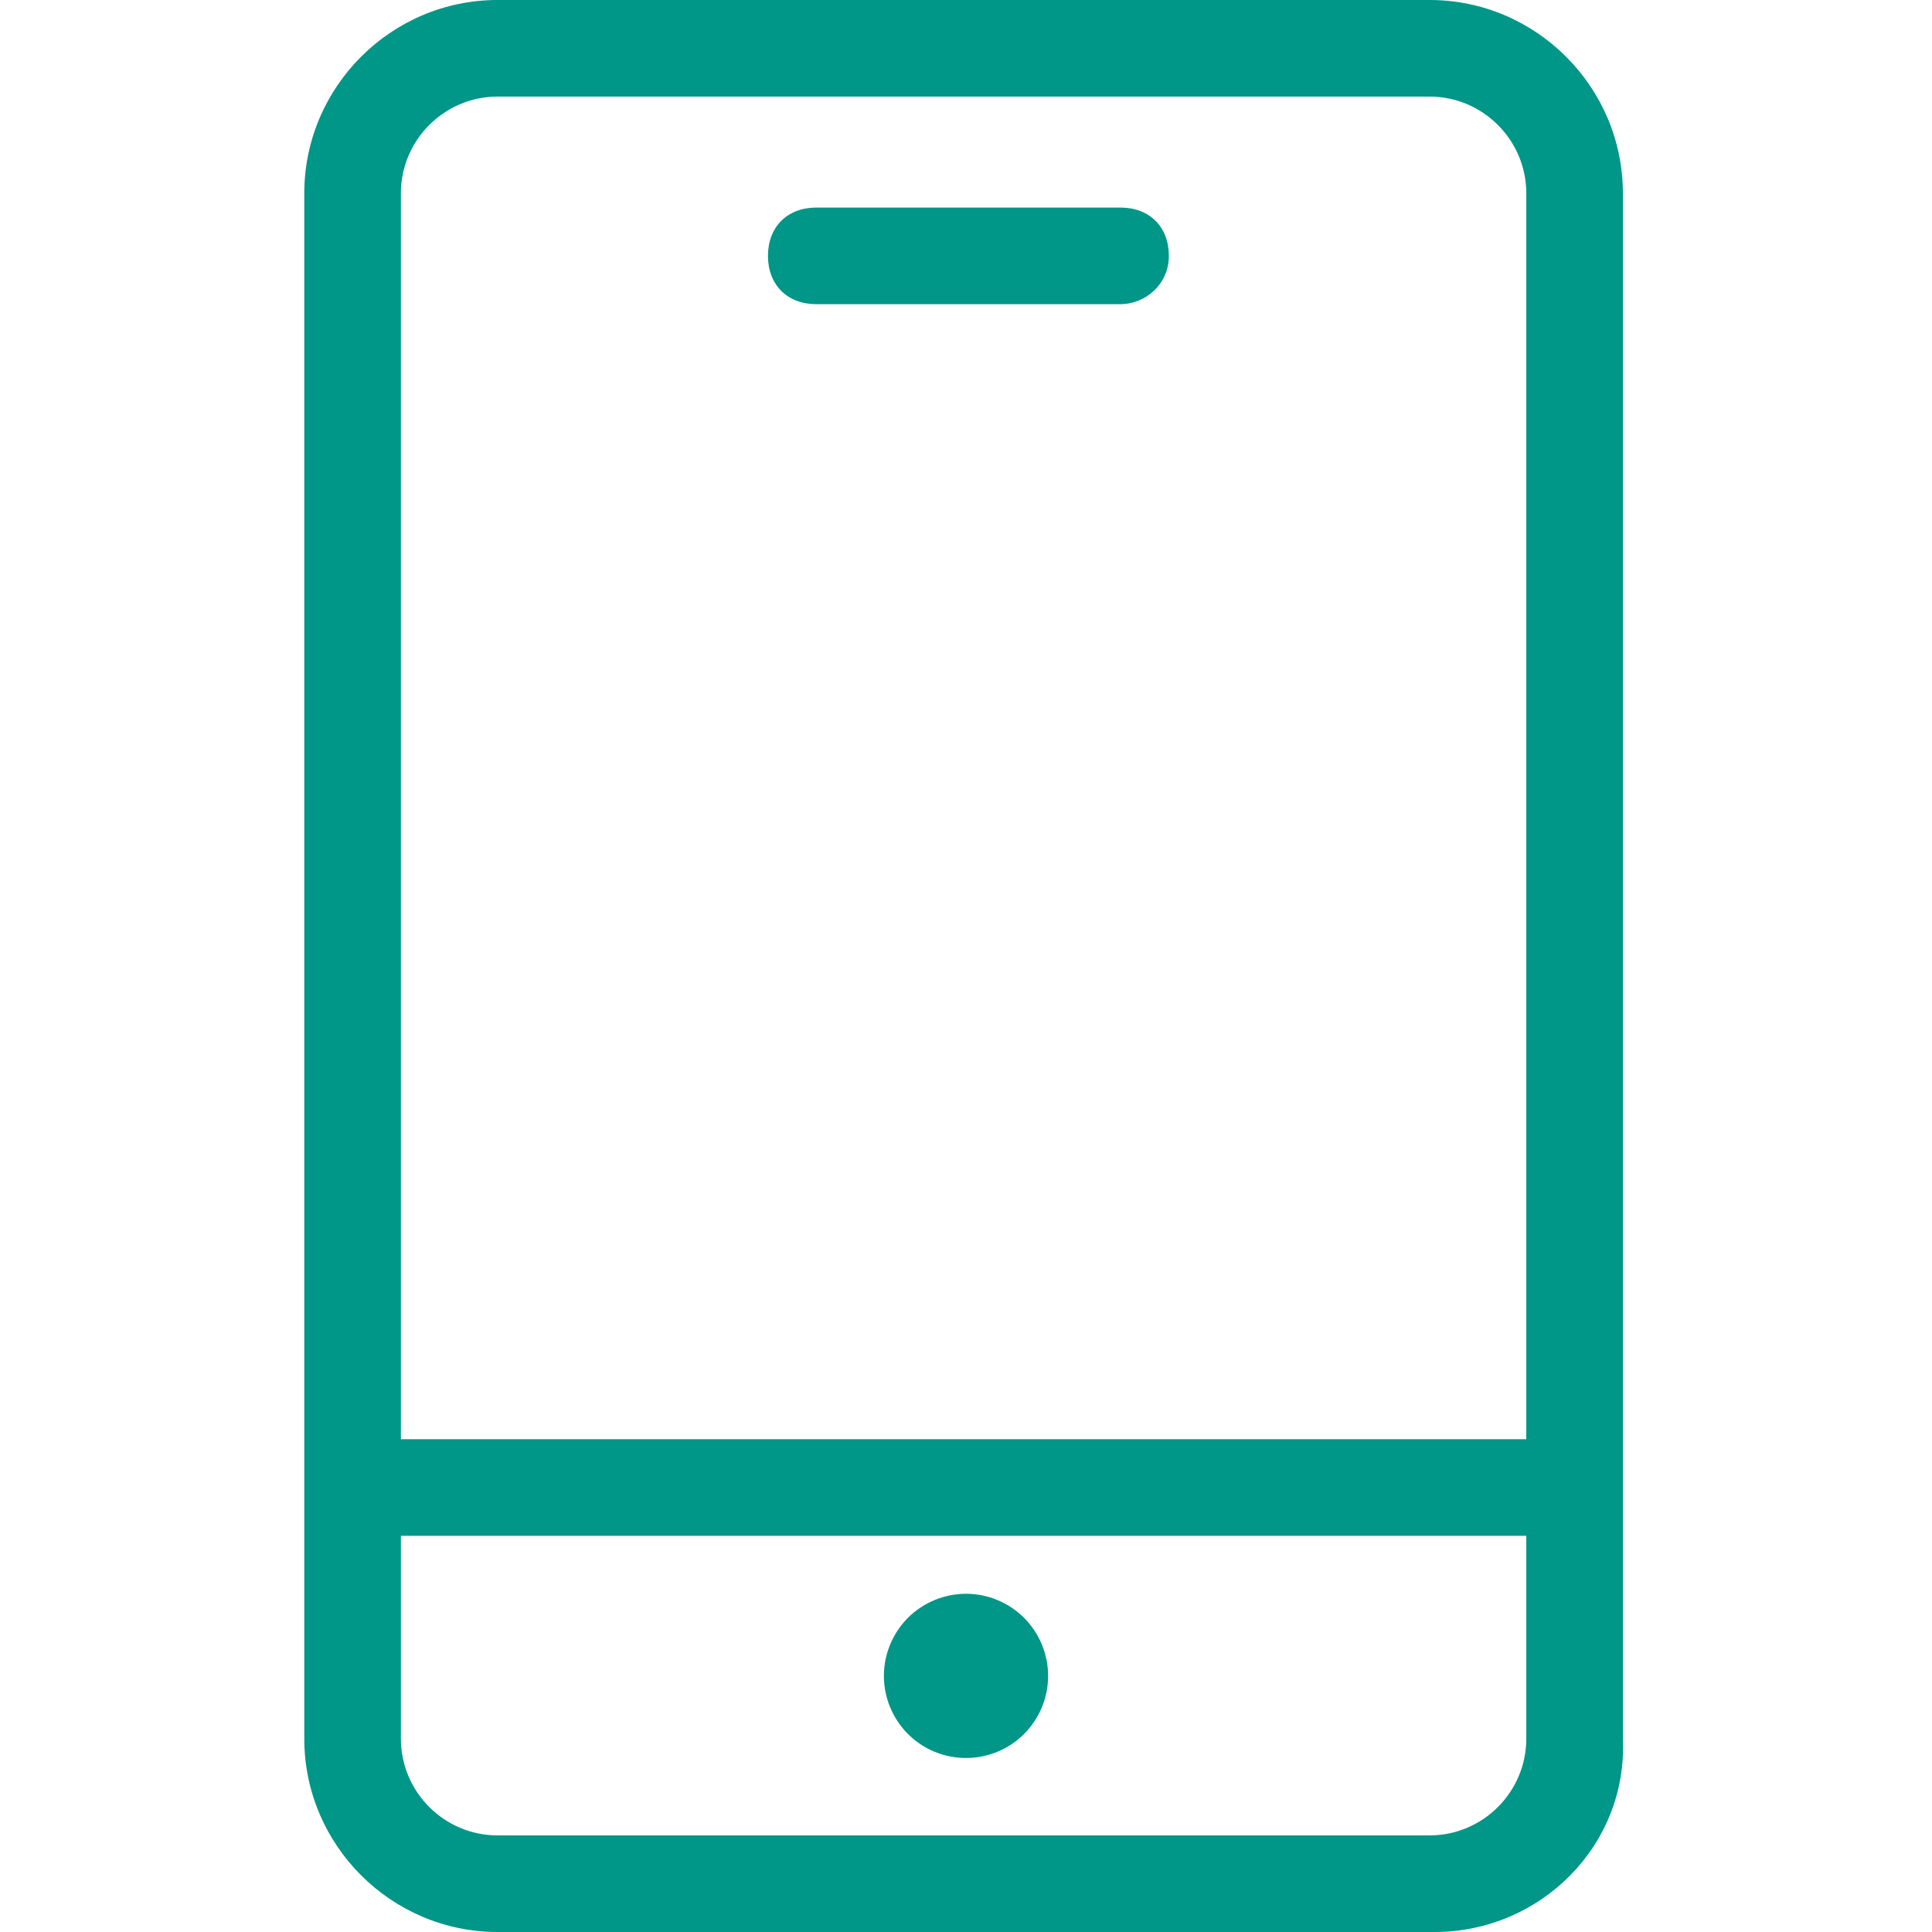
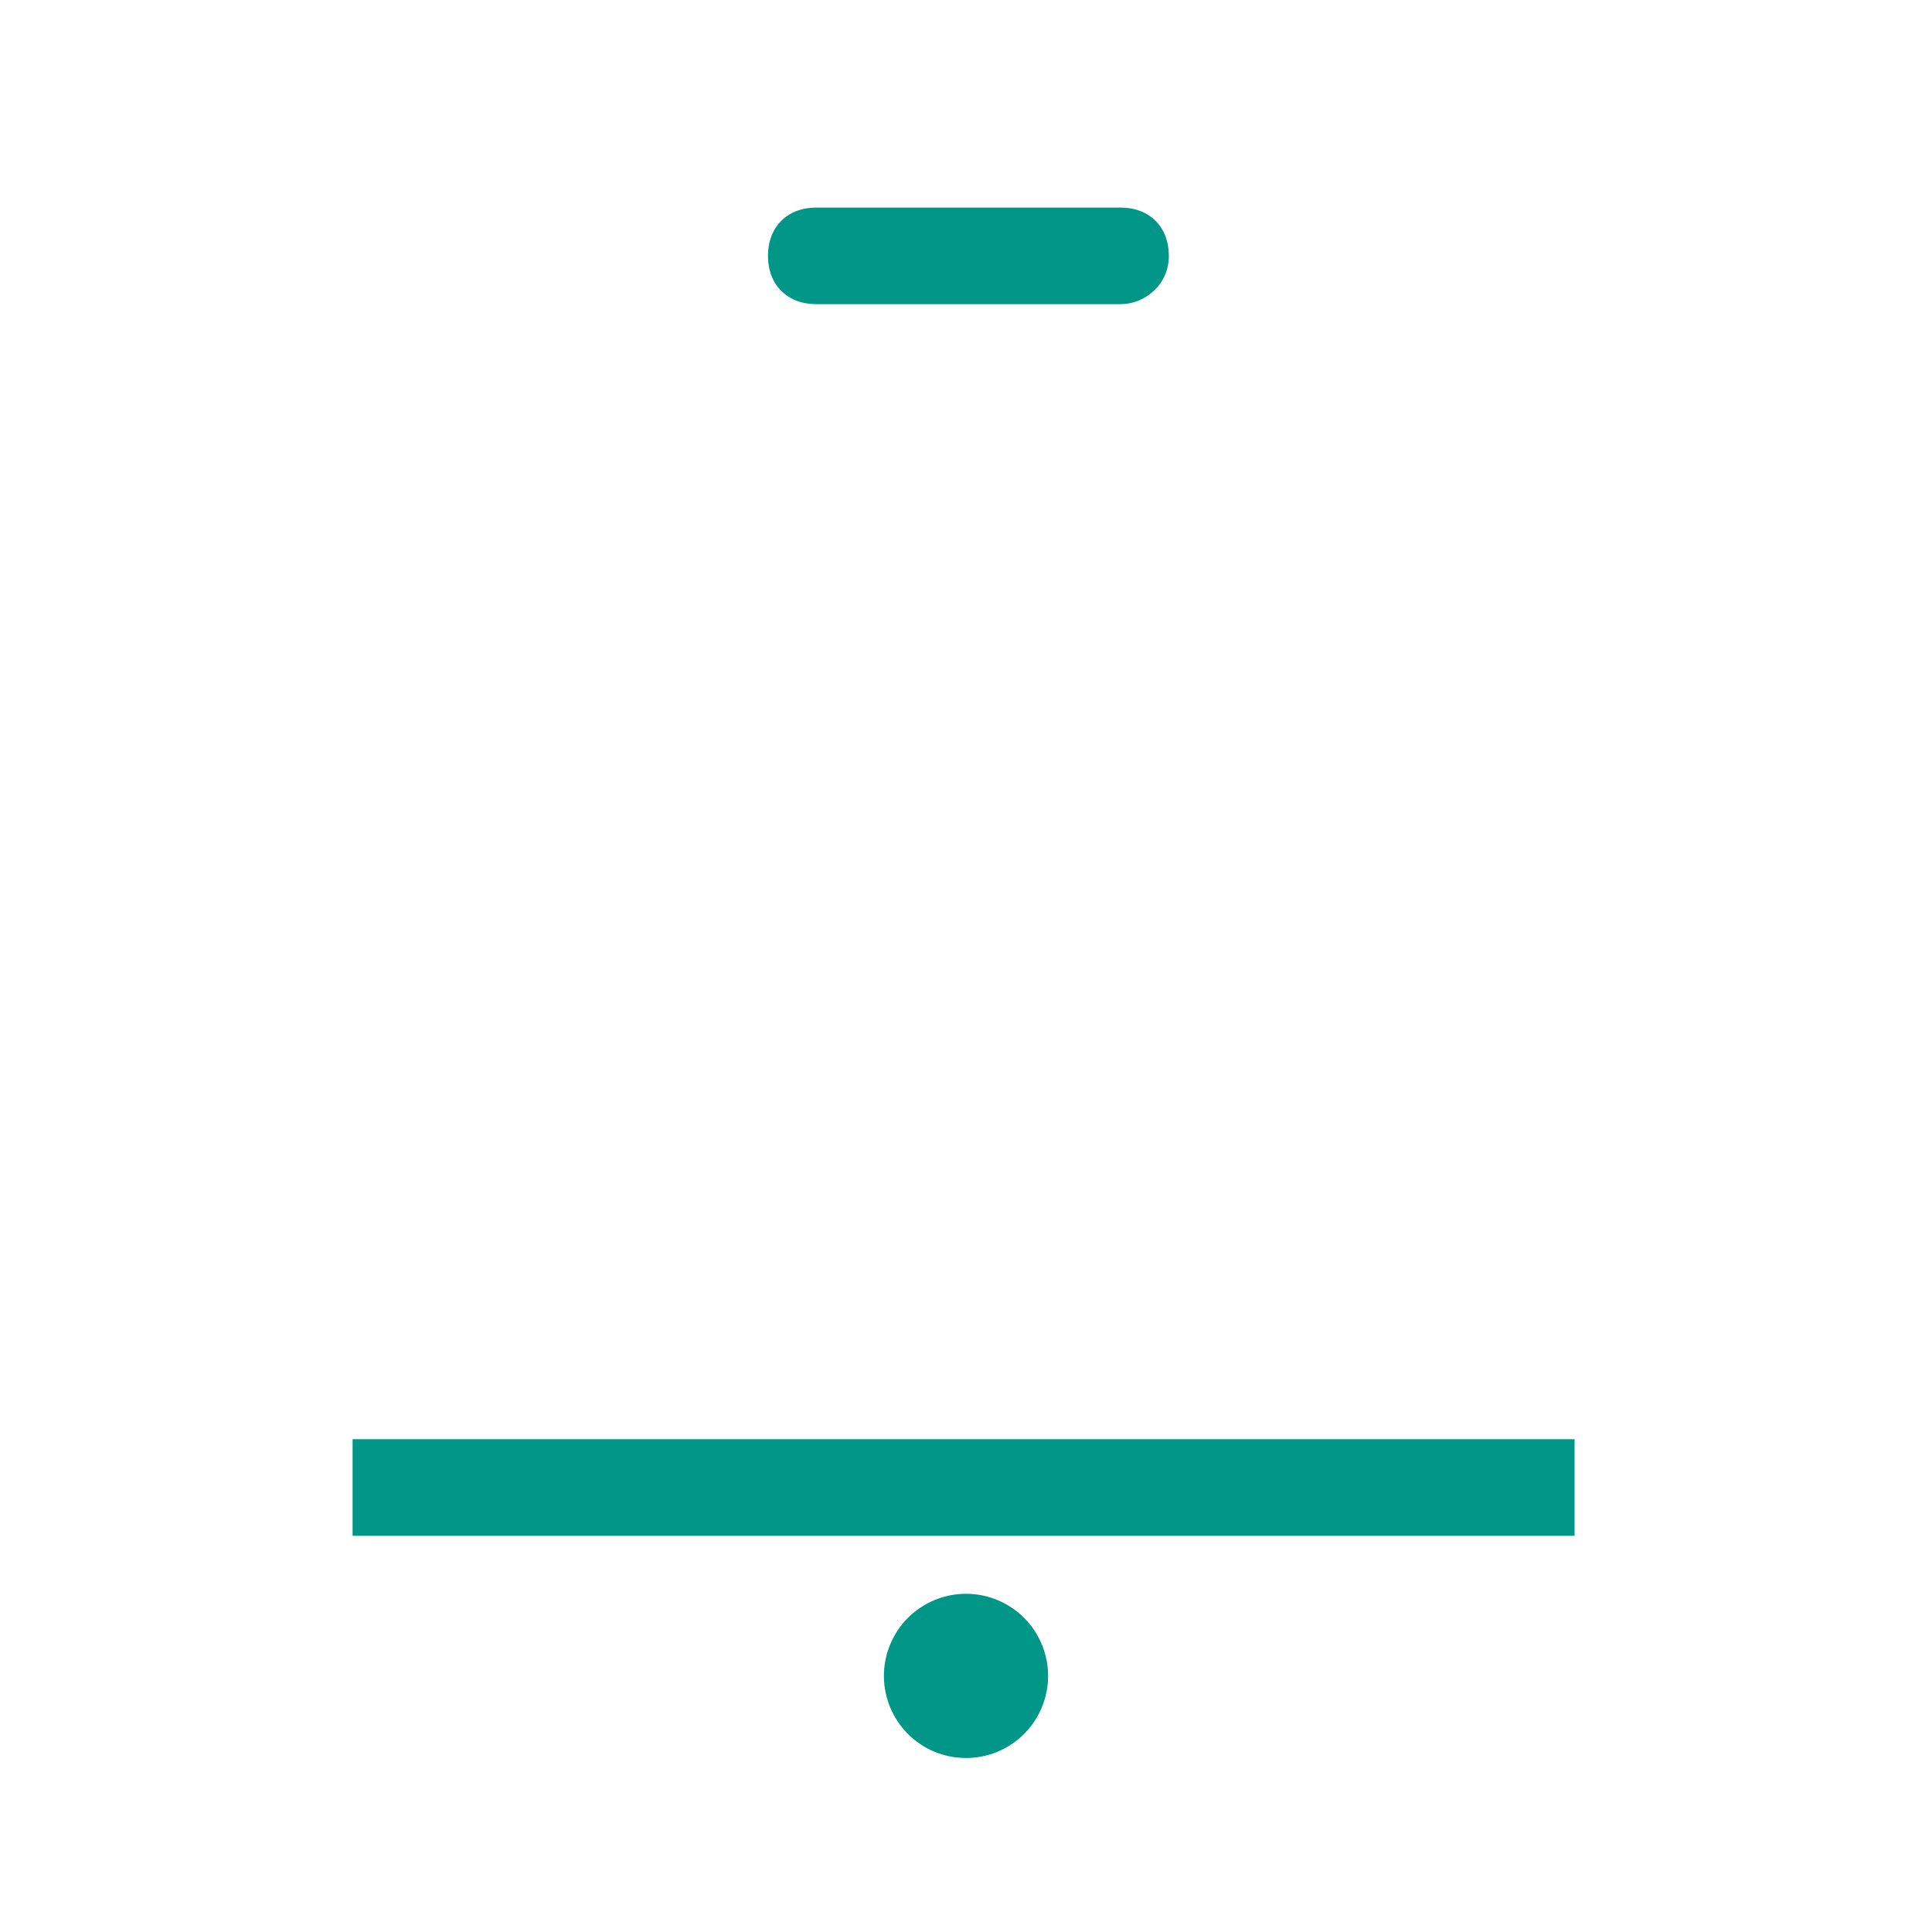
<svg xmlns="http://www.w3.org/2000/svg" width="16" height="16" viewBox="0 0 16 16" fill="none">
  <g id="app">
-     <path id="Vector" d="M11.88 16H4.12C3.24 16 2.52 15.28 2.52 14.4V1.6C2.52 0.72 3.24 0 4.12 0H11.84C12.72 0 13.44 0.72 13.44 1.6V14.4C13.48 15.28 12.76 16 11.88 16ZM4.12 0.8C3.68 0.8 3.32 1.16 3.32 1.6V14.4C3.32 14.84 3.68 15.2 4.12 15.2H11.84C12.28 15.2 12.64 14.84 12.64 14.4V1.6C12.64 1.16 12.28 0.8 11.84 0.8H4.12Z" fill="#009688" />
    <path id="Vector_2" d="M9.28 2.519H6.76C6.52 2.519 6.36 2.359 6.36 2.119C6.36 1.879 6.52 1.719 6.76 1.719H9.28C9.52 1.719 9.68 1.879 9.68 2.119C9.68 2.359 9.48 2.519 9.28 2.519ZM2.92 11.919H13.04V12.719H2.92V11.919Z" fill="#009688" />
    <path id="Vector_3" d="M7.32 13.879C7.32 14.06 7.392 14.232 7.519 14.36C7.647 14.488 7.82 14.559 8 14.559C8.18 14.559 8.353 14.488 8.481 14.36C8.608 14.232 8.68 14.06 8.68 13.879C8.68 13.699 8.608 13.526 8.481 13.398C8.353 13.271 8.18 13.199 8 13.199C7.82 13.199 7.647 13.271 7.519 13.398C7.392 13.526 7.32 13.699 7.32 13.879Z" fill="#009688" />
  </g>
</svg>